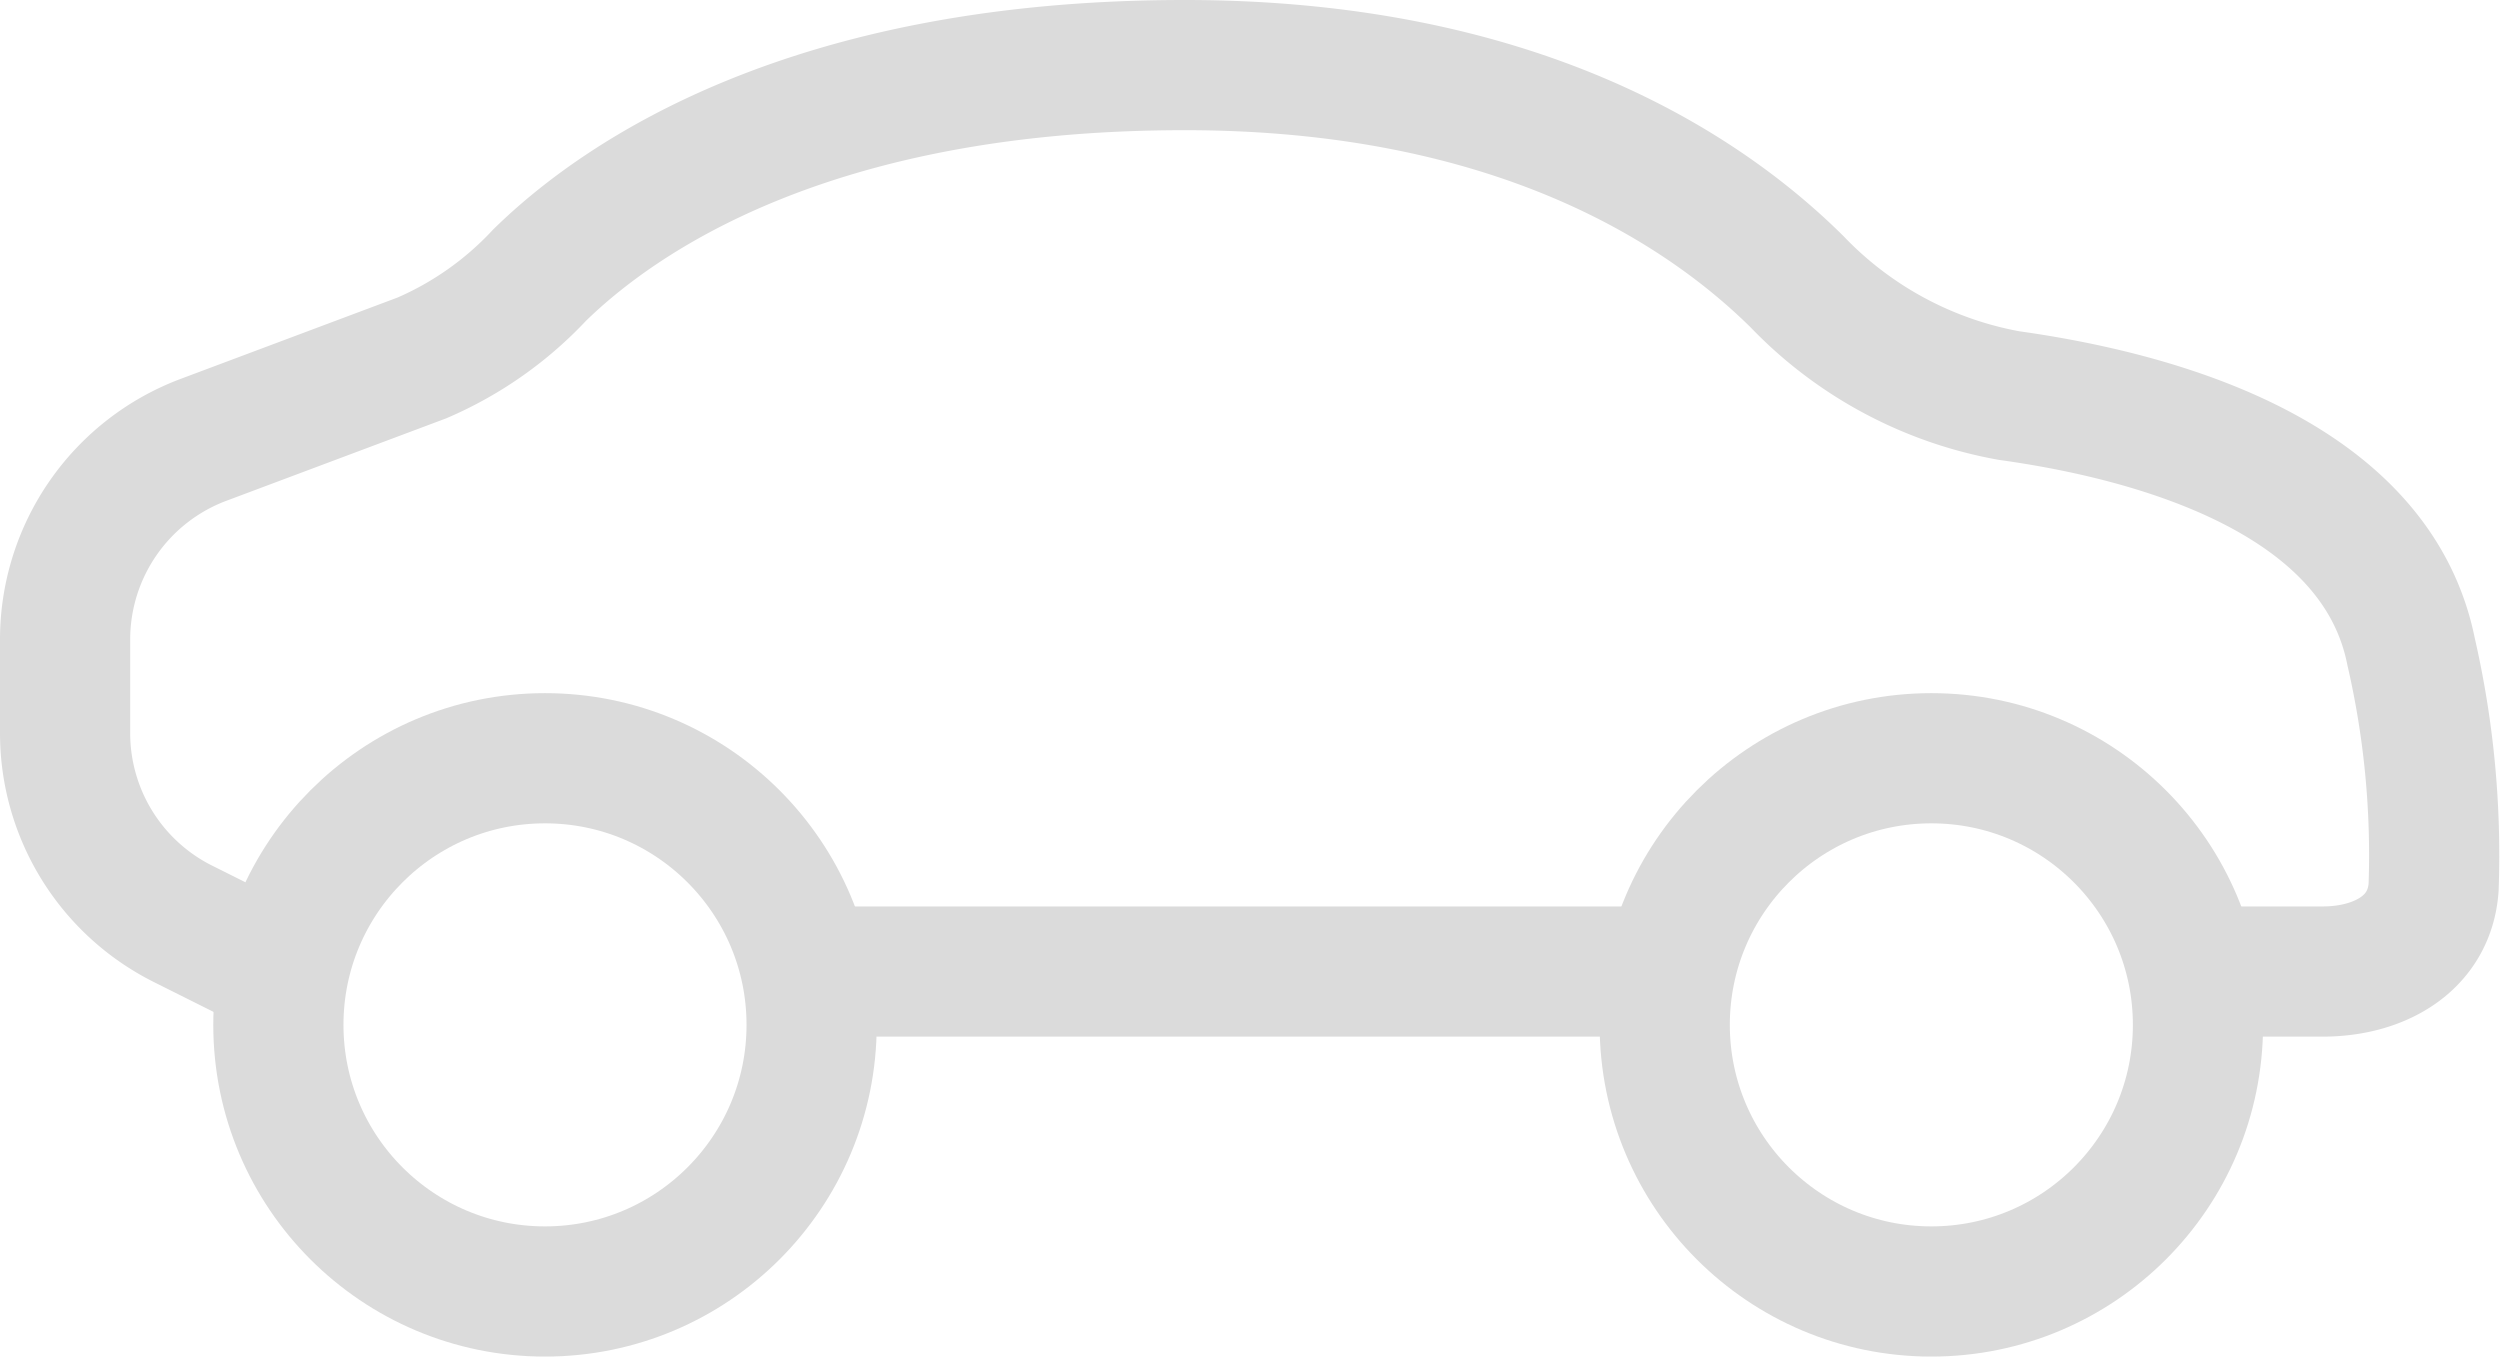
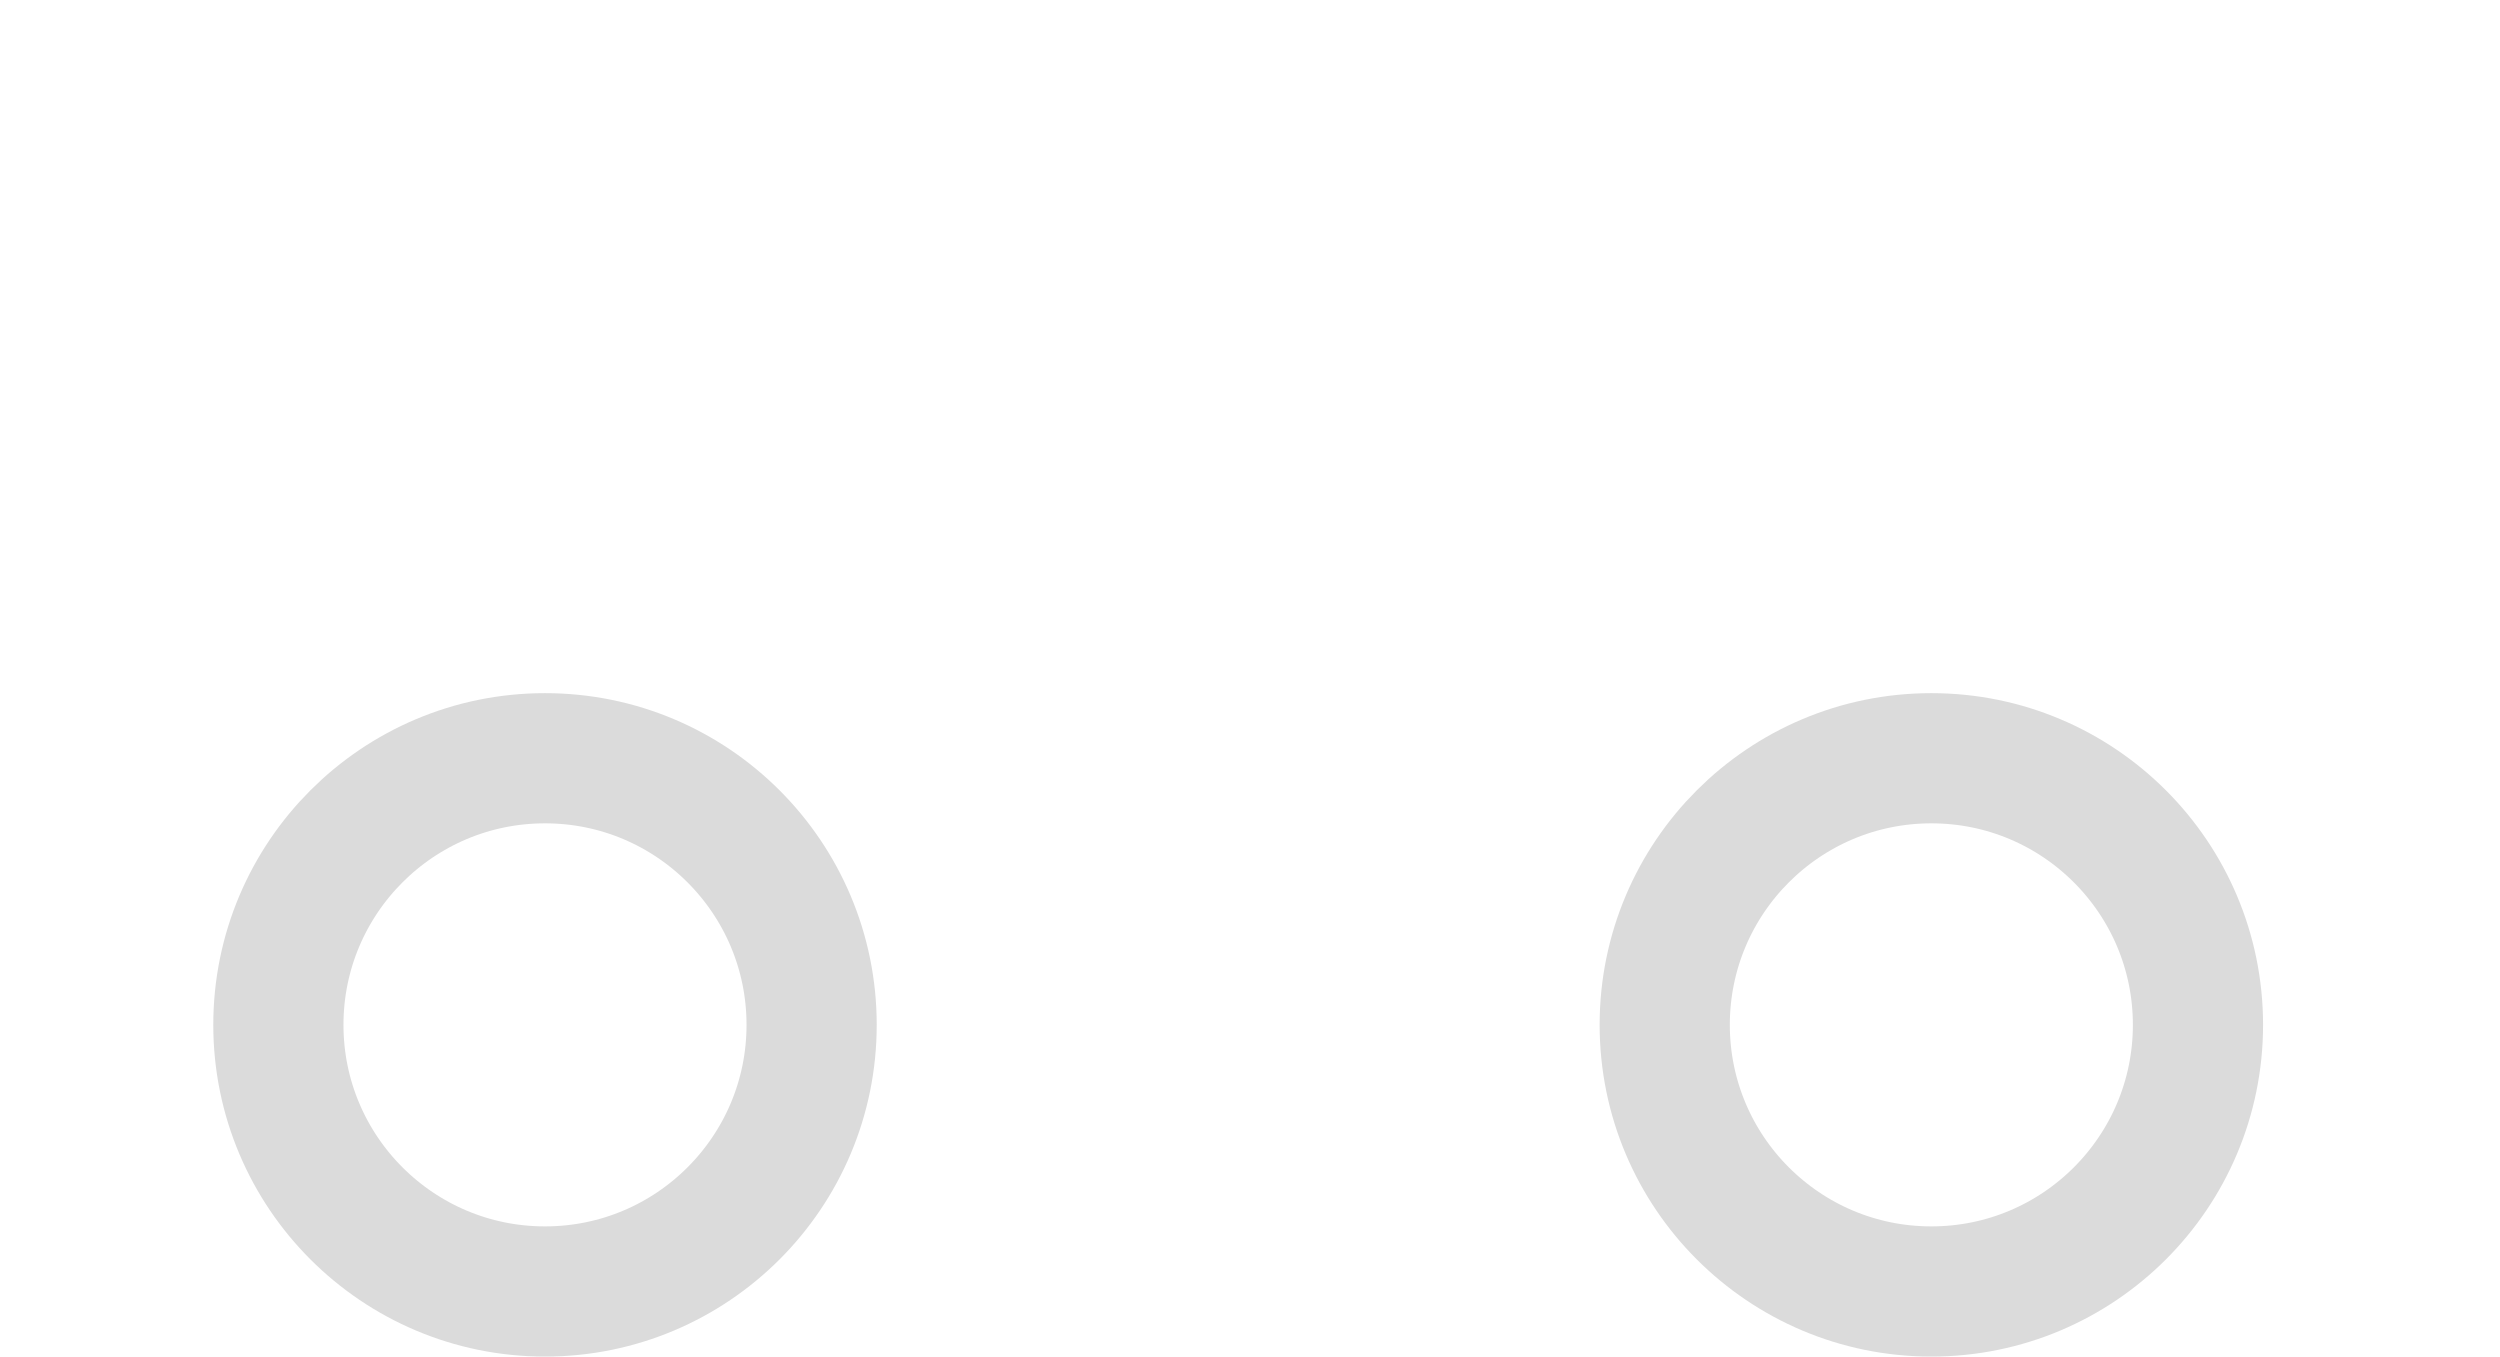
<svg xmlns="http://www.w3.org/2000/svg" width="57.61" height="31.26" viewBox="0 0 57.61 31.26">
  <g id="World_Globe" data-name="World Globe" transform="translate(1.5 1.5)">
-     <path id="Path_317" data-name="Path 317" d="M5.915,27.388l-2.2-1.1A4.915,4.915,0,0,1,1,21.893V19.736a4.915,4.915,0,0,1,3.189-4.6l5.034-1.888a8.078,8.078,0,0,0,2.71-1.906C13.777,9.537,18.165,6.5,26.8,6.5c7.62,0,11.932,2.836,14.109,4.99a8.97,8.97,0,0,0,4.89,2.626c3.369.47,8.452,1.85,9.262,5.9a20.905,20.905,0,0,1,.519,5.432c-.093,1.3-1.252,1.94-2.555,1.94H50.149m-12.287,0H18.2" transform="translate(-1 -6.5)" fill="none" stroke="#DBDBDB" stroke-width="3" />
    <circle id="Ellipse_38" data-name="Ellipse 38" cx="6.144" cy="6.144" r="6.144" transform="translate(4.915 15.973)" fill="none" stroke="#DBDBDB" stroke-width="3" />
    <circle id="Ellipse_39" data-name="Ellipse 39" cx="6.144" cy="6.144" r="6.144" transform="translate(36.862 15.973)" fill="none" stroke="#DBDBDB" stroke-width="3" />
  </g>
</svg>